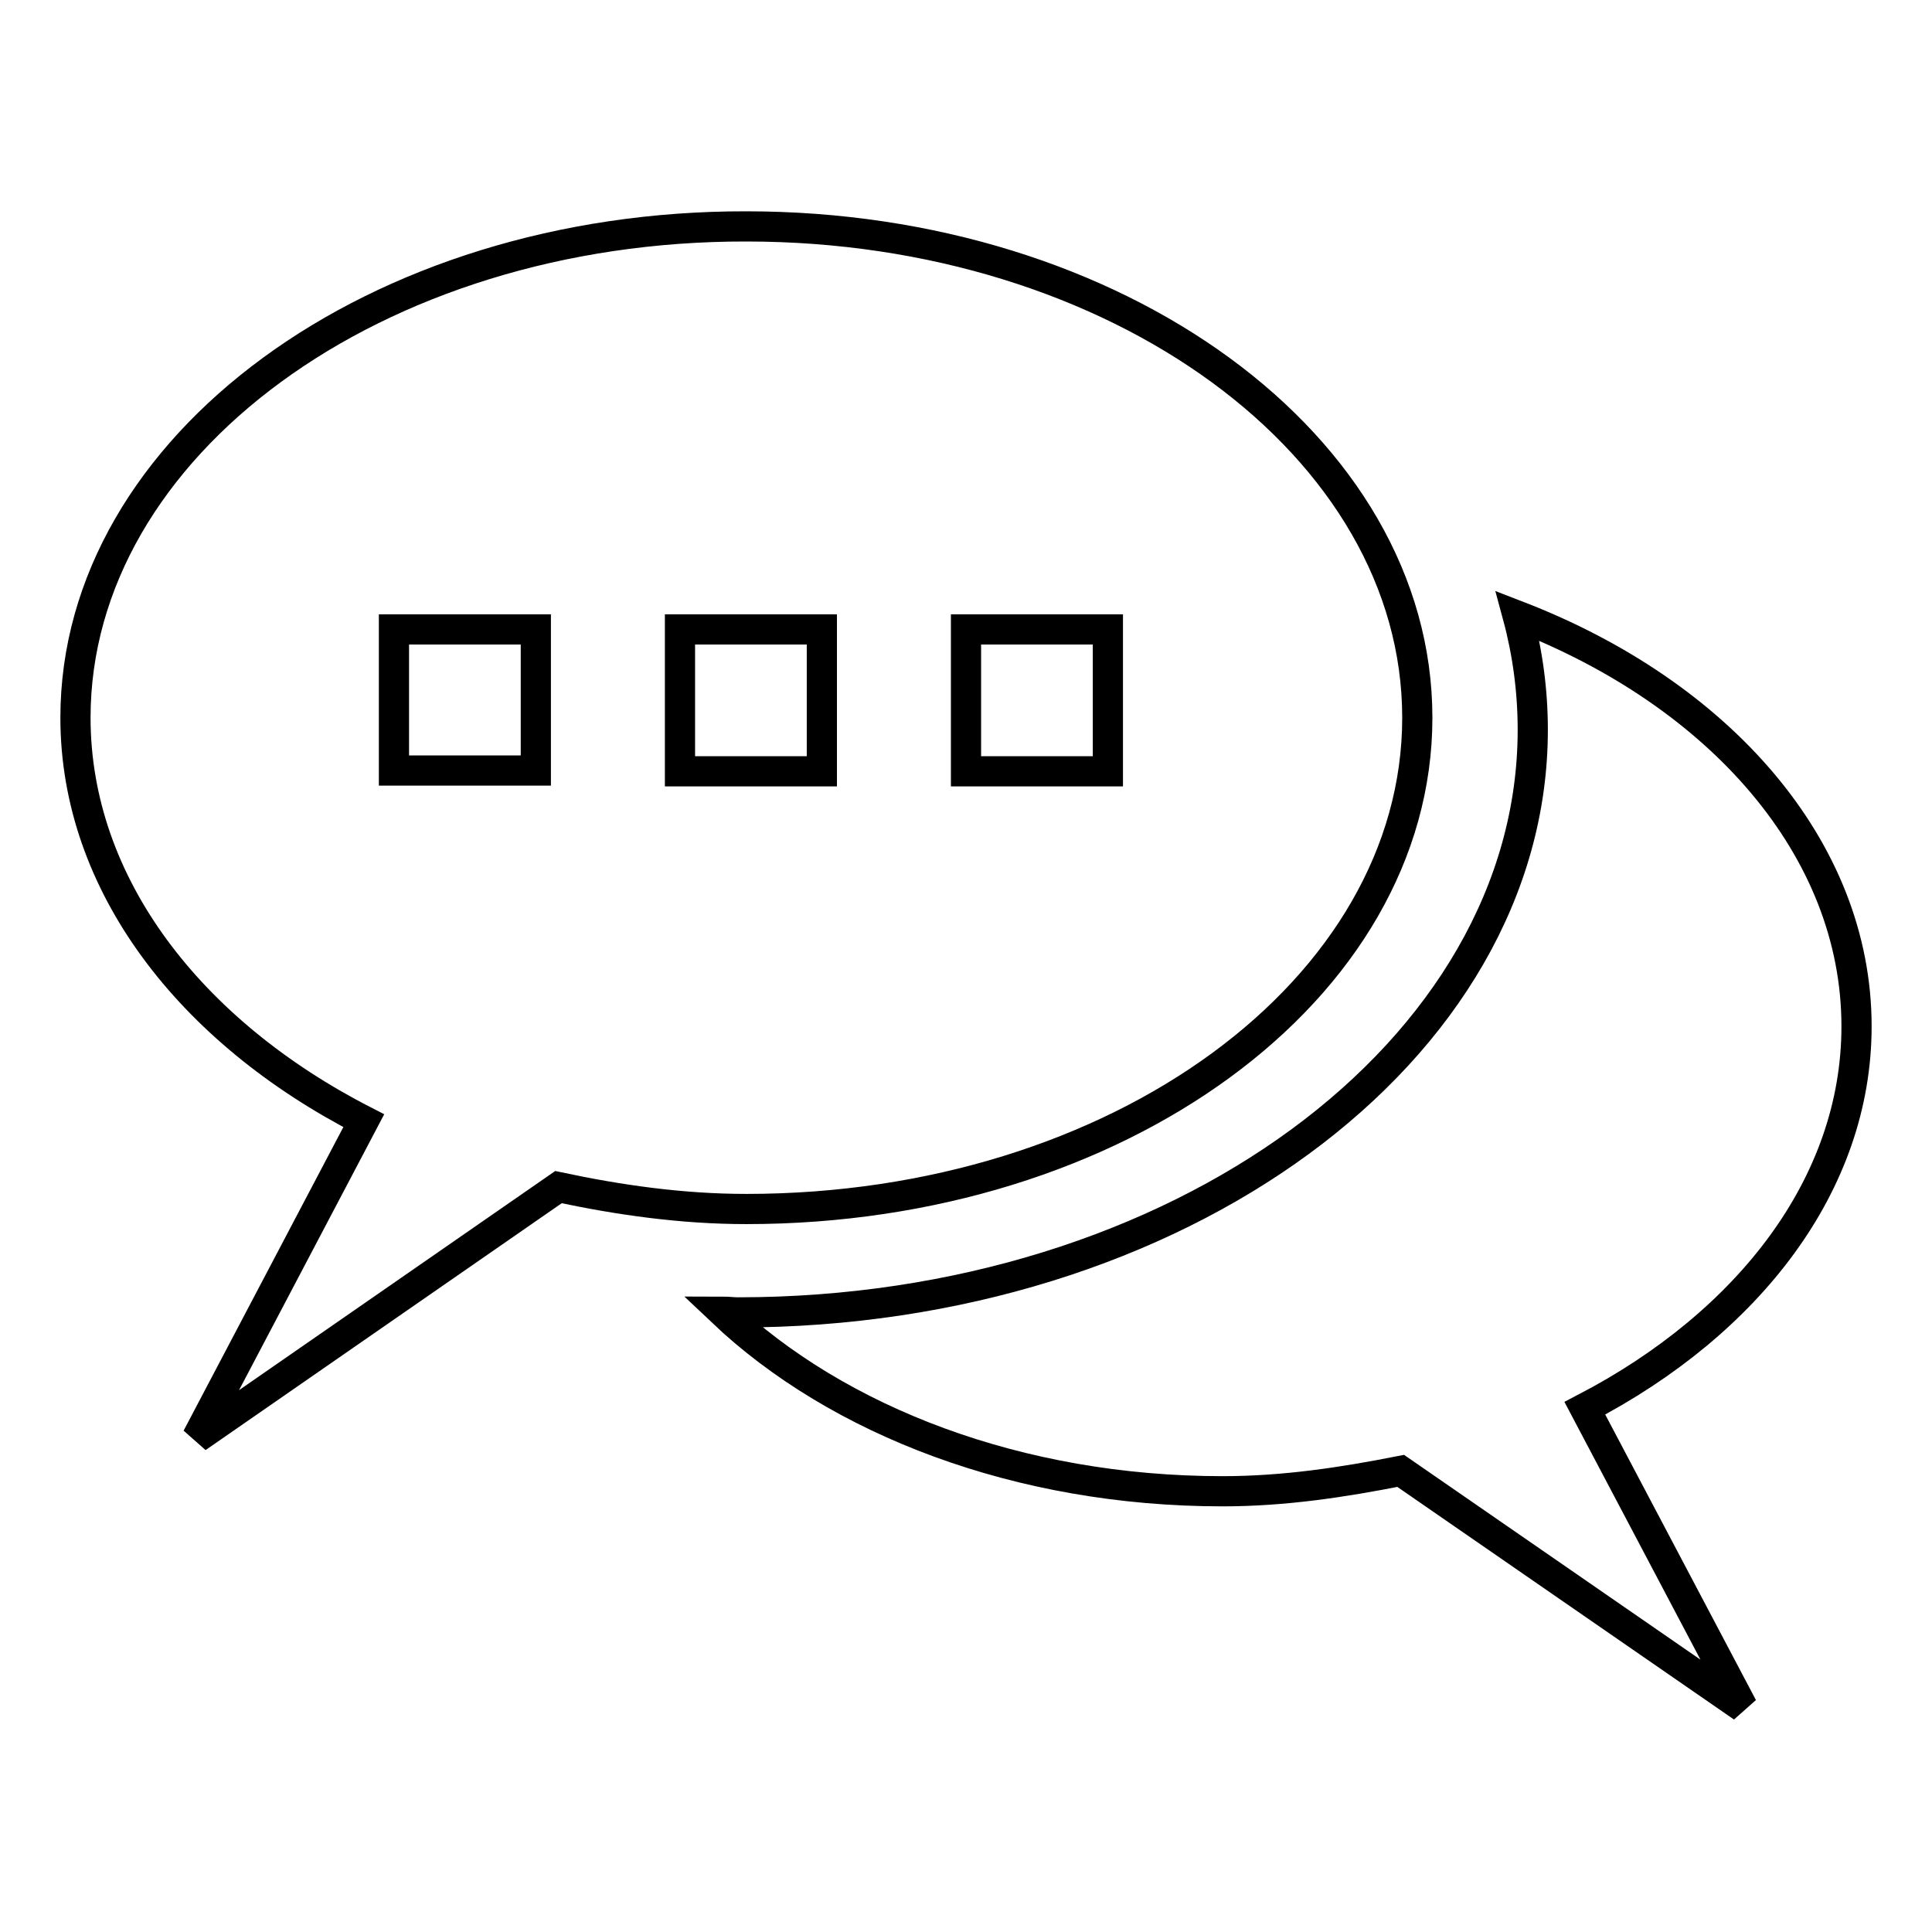
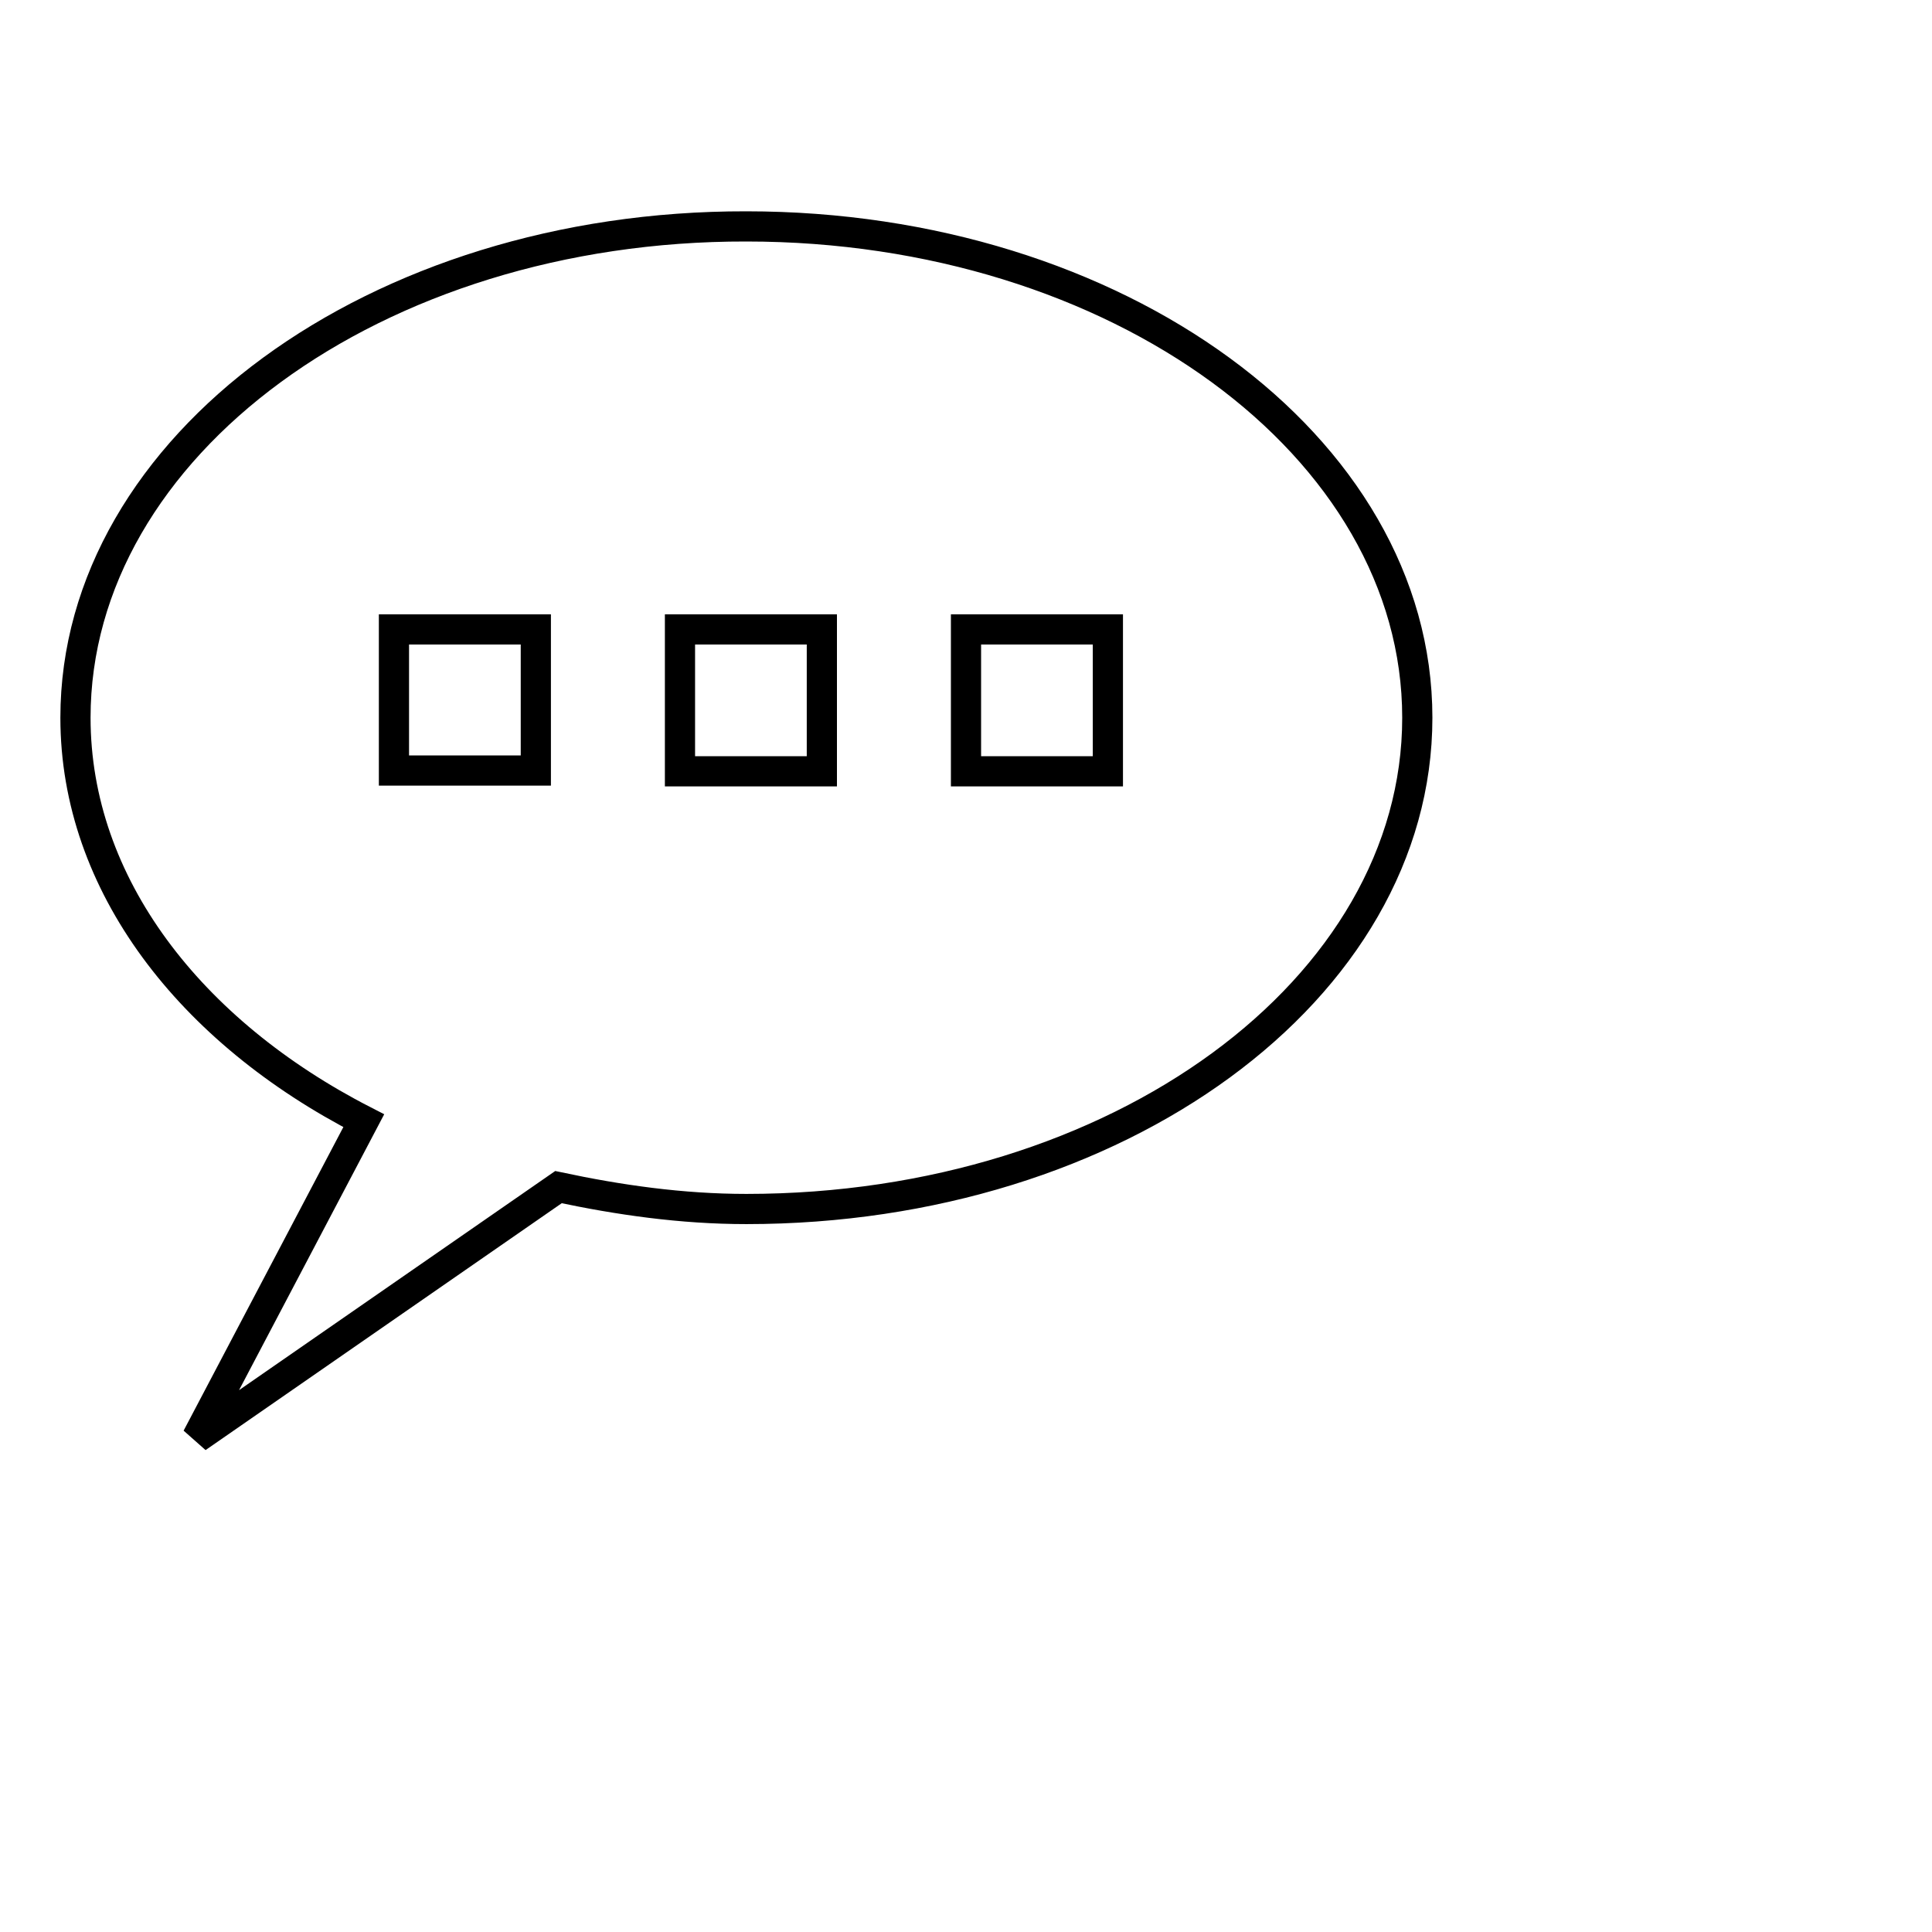
<svg xmlns="http://www.w3.org/2000/svg" version="1.1" x="0px" y="0px" viewBox="0 0 256 256" enable-background="new 0 0 256 256" xml:space="preserve">
  <g>
    <g>
      <g>
        <g>
          <g>
            <path stroke-width="4" fill-opacity="0" stroke="#000000" d="M187.8,95.1c0-36-39.8-65.1-88.9-65.1C49.8,29.9,10,59.1,10,95.1c0,22.1,15.2,41.6,38.2,53.4l-22.1,42L74,157.3c8,1.7,16.3,2.9,24.9,2.9C148.1,160.2,187.8,131.1,187.8,95.1z M71,102.1H52.2V83.4H71V102.1z M128,83.4h18.8v18.8H128V83.4z M90.1,83.4h18.8v18.8H90.1V83.4z" />
-             <path stroke-width="4" fill-opacity="0" stroke="#000000" d="M246,136c0-23.6-18.2-44.1-44.9-54.4c1.3,4.8,2,9.9,2,15.1c0,42.6-47.1,77.2-105.3,77.2c-0.7,0-1.4-0.1-2.1-0.1c15.3,14.5,39.3,23.8,66.3,23.8c8.2,0,16-1.2,23.6-2.7l45.3,31.3l-20.9-39.6C231.7,175.3,246,156.9,246,136z" />
          </g>
        </g>
        <g />
        <g />
        <g />
        <g />
        <g />
        <g />
        <g />
        <g />
        <g />
        <g />
        <g />
        <g />
        <g />
        <g />
        <g />
      </g>
      <g />
      <g />
      <g />
      <g />
      <g />
      <g />
      <g />
      <g />
      <g />
      <g />
      <g />
      <g />
      <g />
      <g />
      <g />
    </g>
  </g>
</svg>